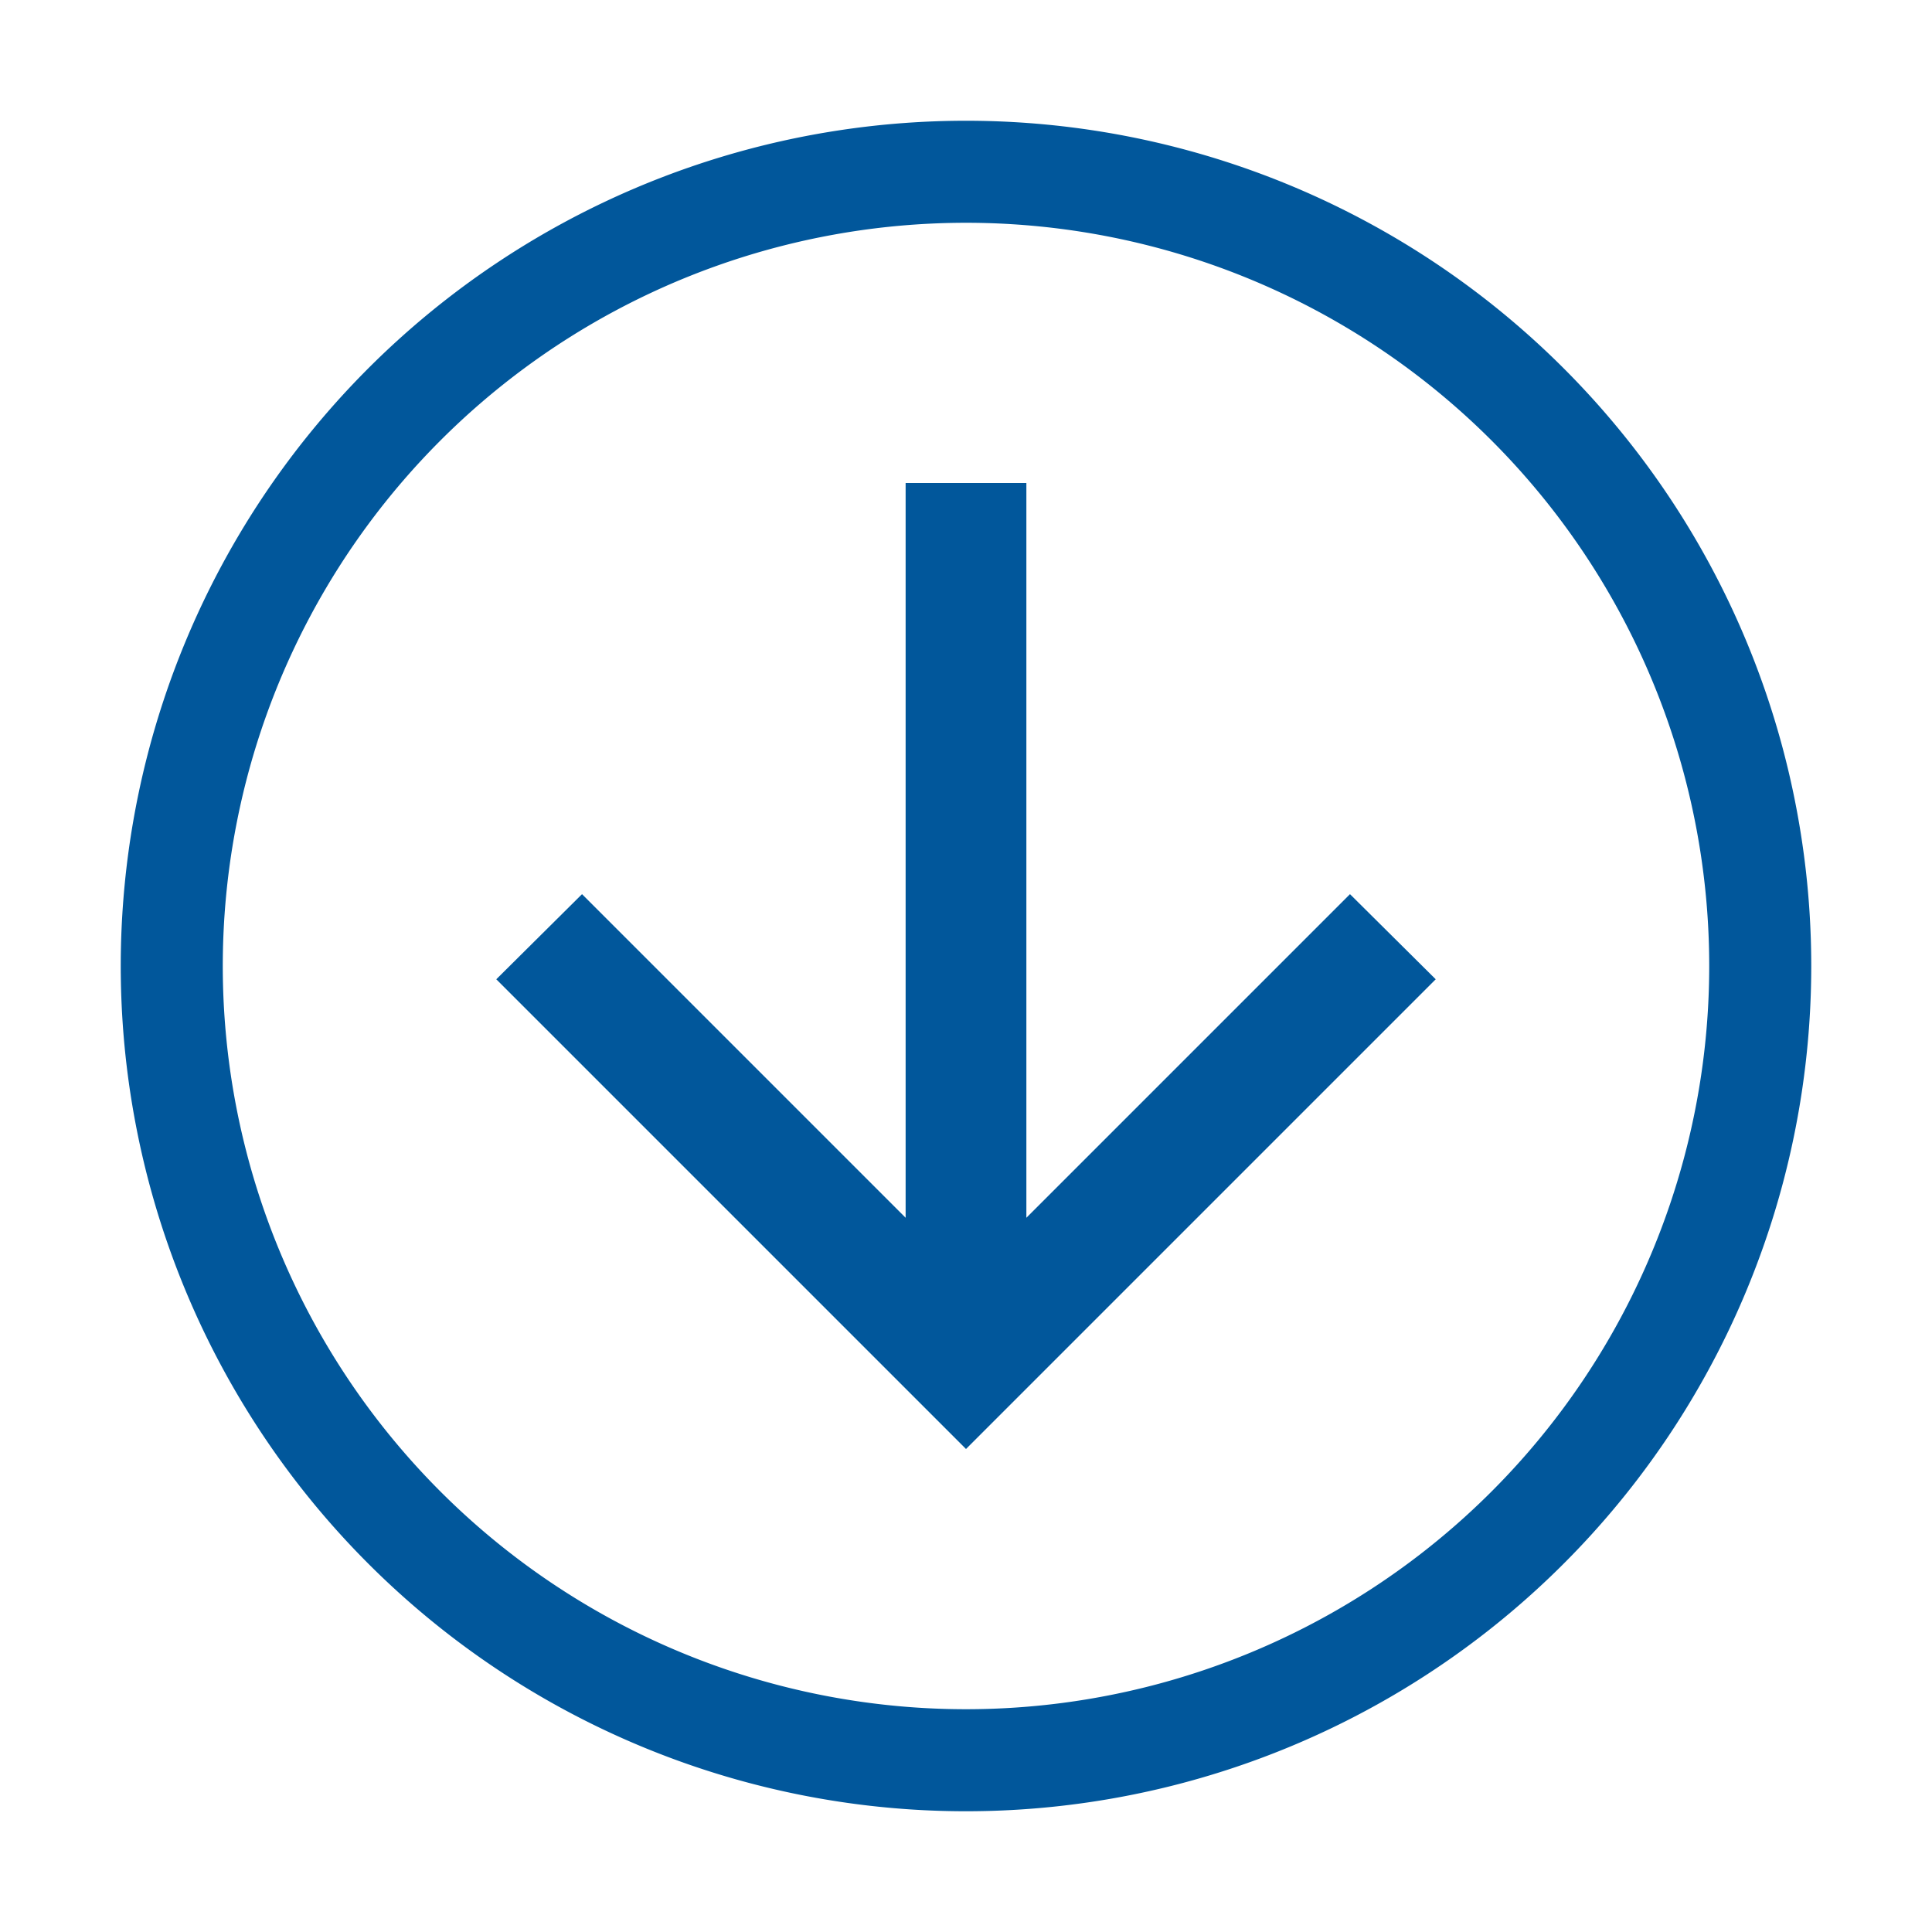
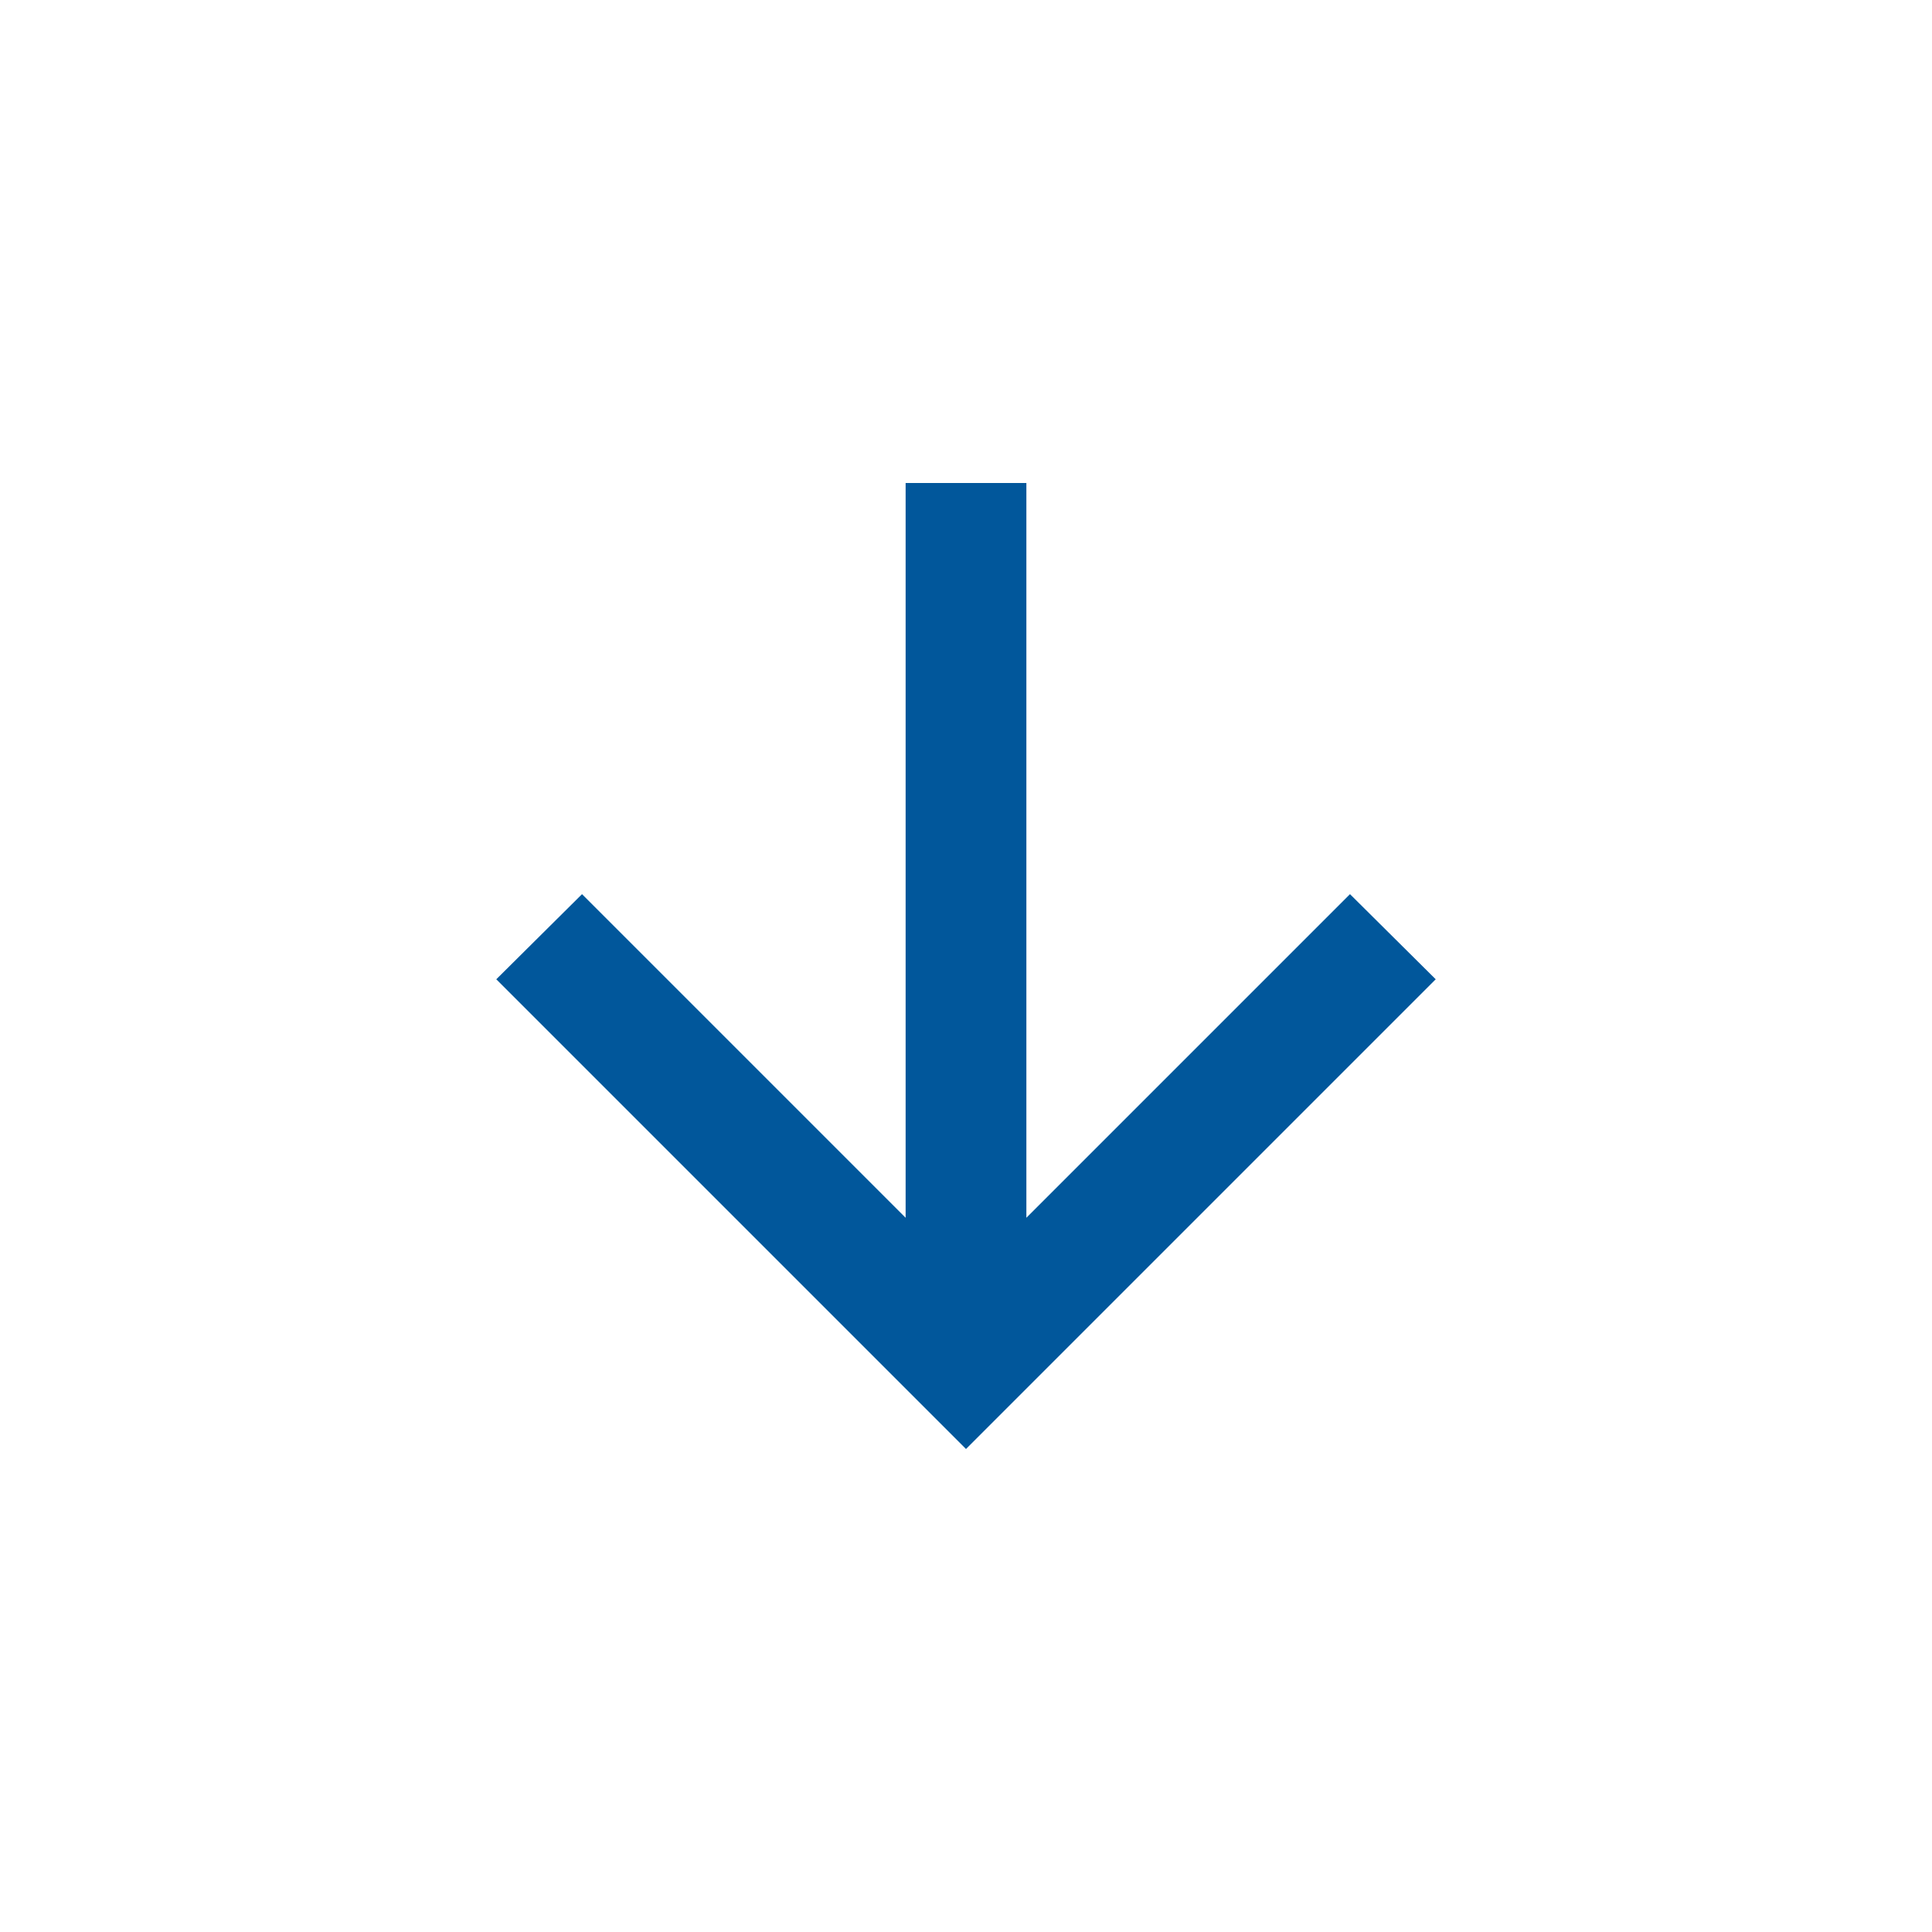
<svg xmlns="http://www.w3.org/2000/svg" viewBox="0 0 32 32">
  <defs>
    <style>.cls-1{fill:#01579b;}</style>
  </defs>
  <title>Icono</title>
  <g id="Iconos_Outline" data-name="Iconos Outline">
    <polygon class="cls-1" points="22.36 14.81 17 20.17 17 8 15 8 15 20.17 9.64 14.81 8.22 16.22 16 24 23.78 16.22 22.36 14.81" />
-     <path class="cls-1" d="M16,2A14,14,0,1,0,30,16,14,14,0,0,0,16,2Zm0,26.31A12.31,12.31,0,1,1,28.31,16,12.31,12.31,0,0,1,16,28.31Z" />
  </g>
</svg>